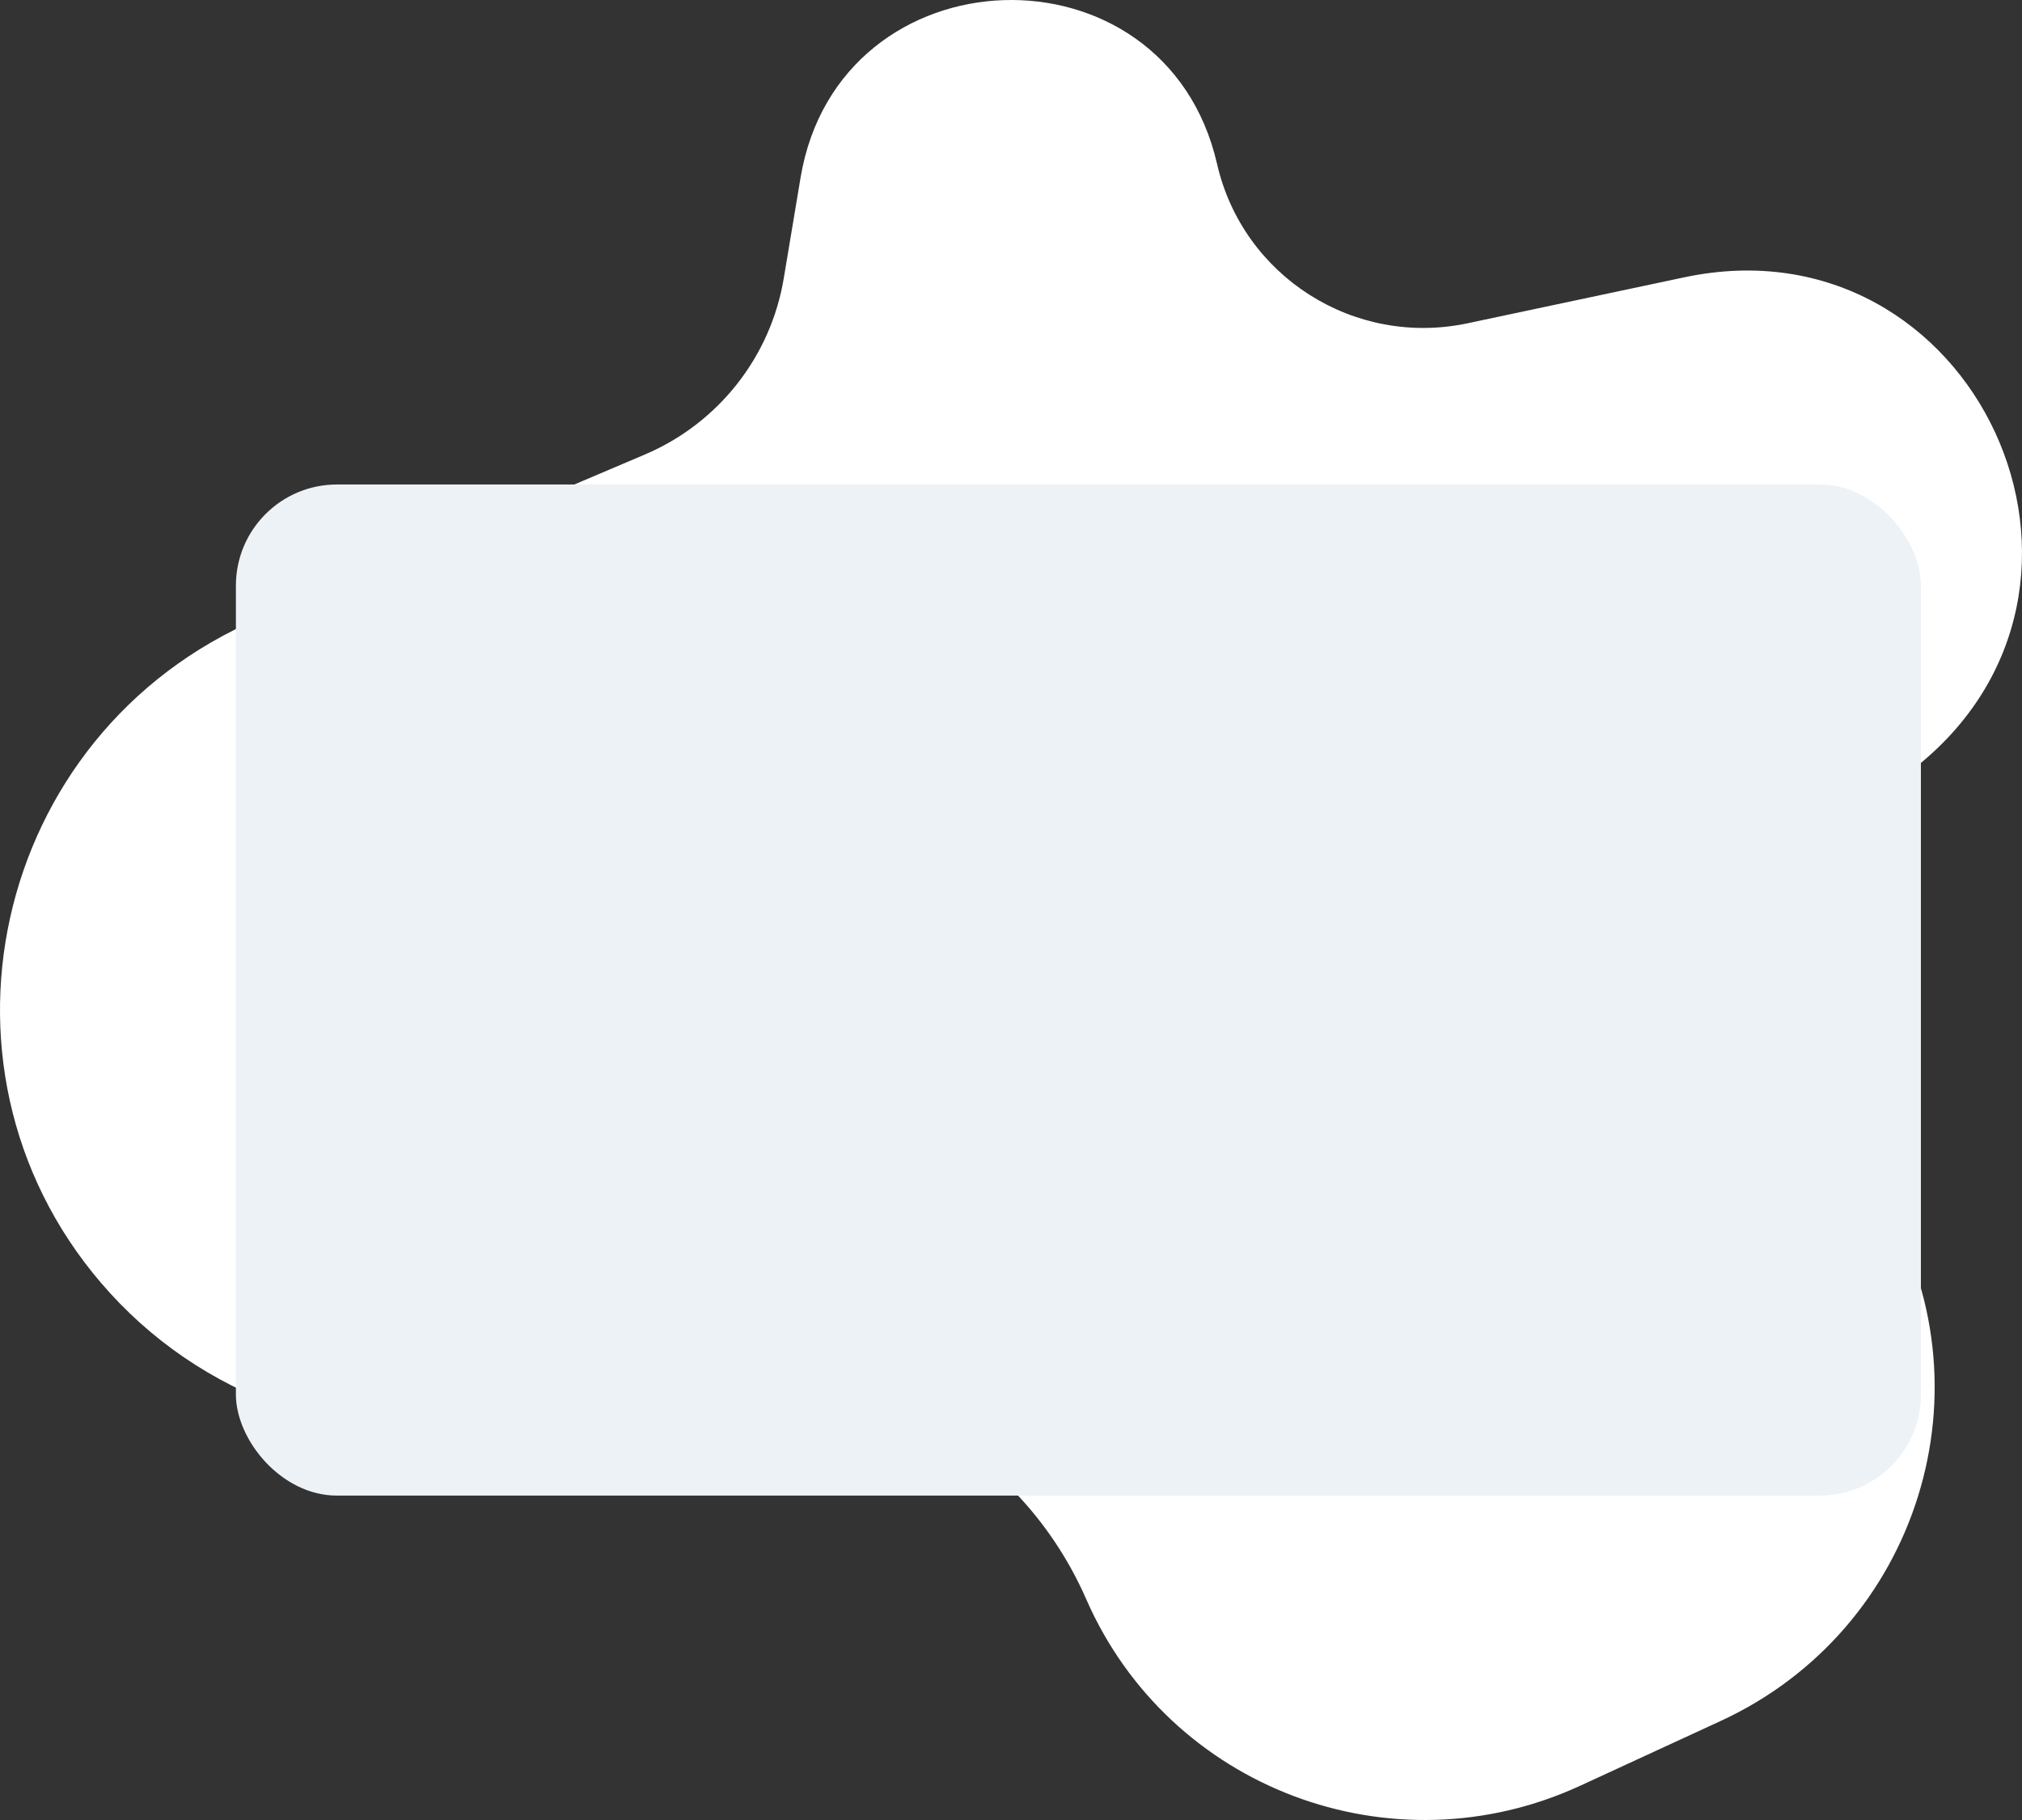
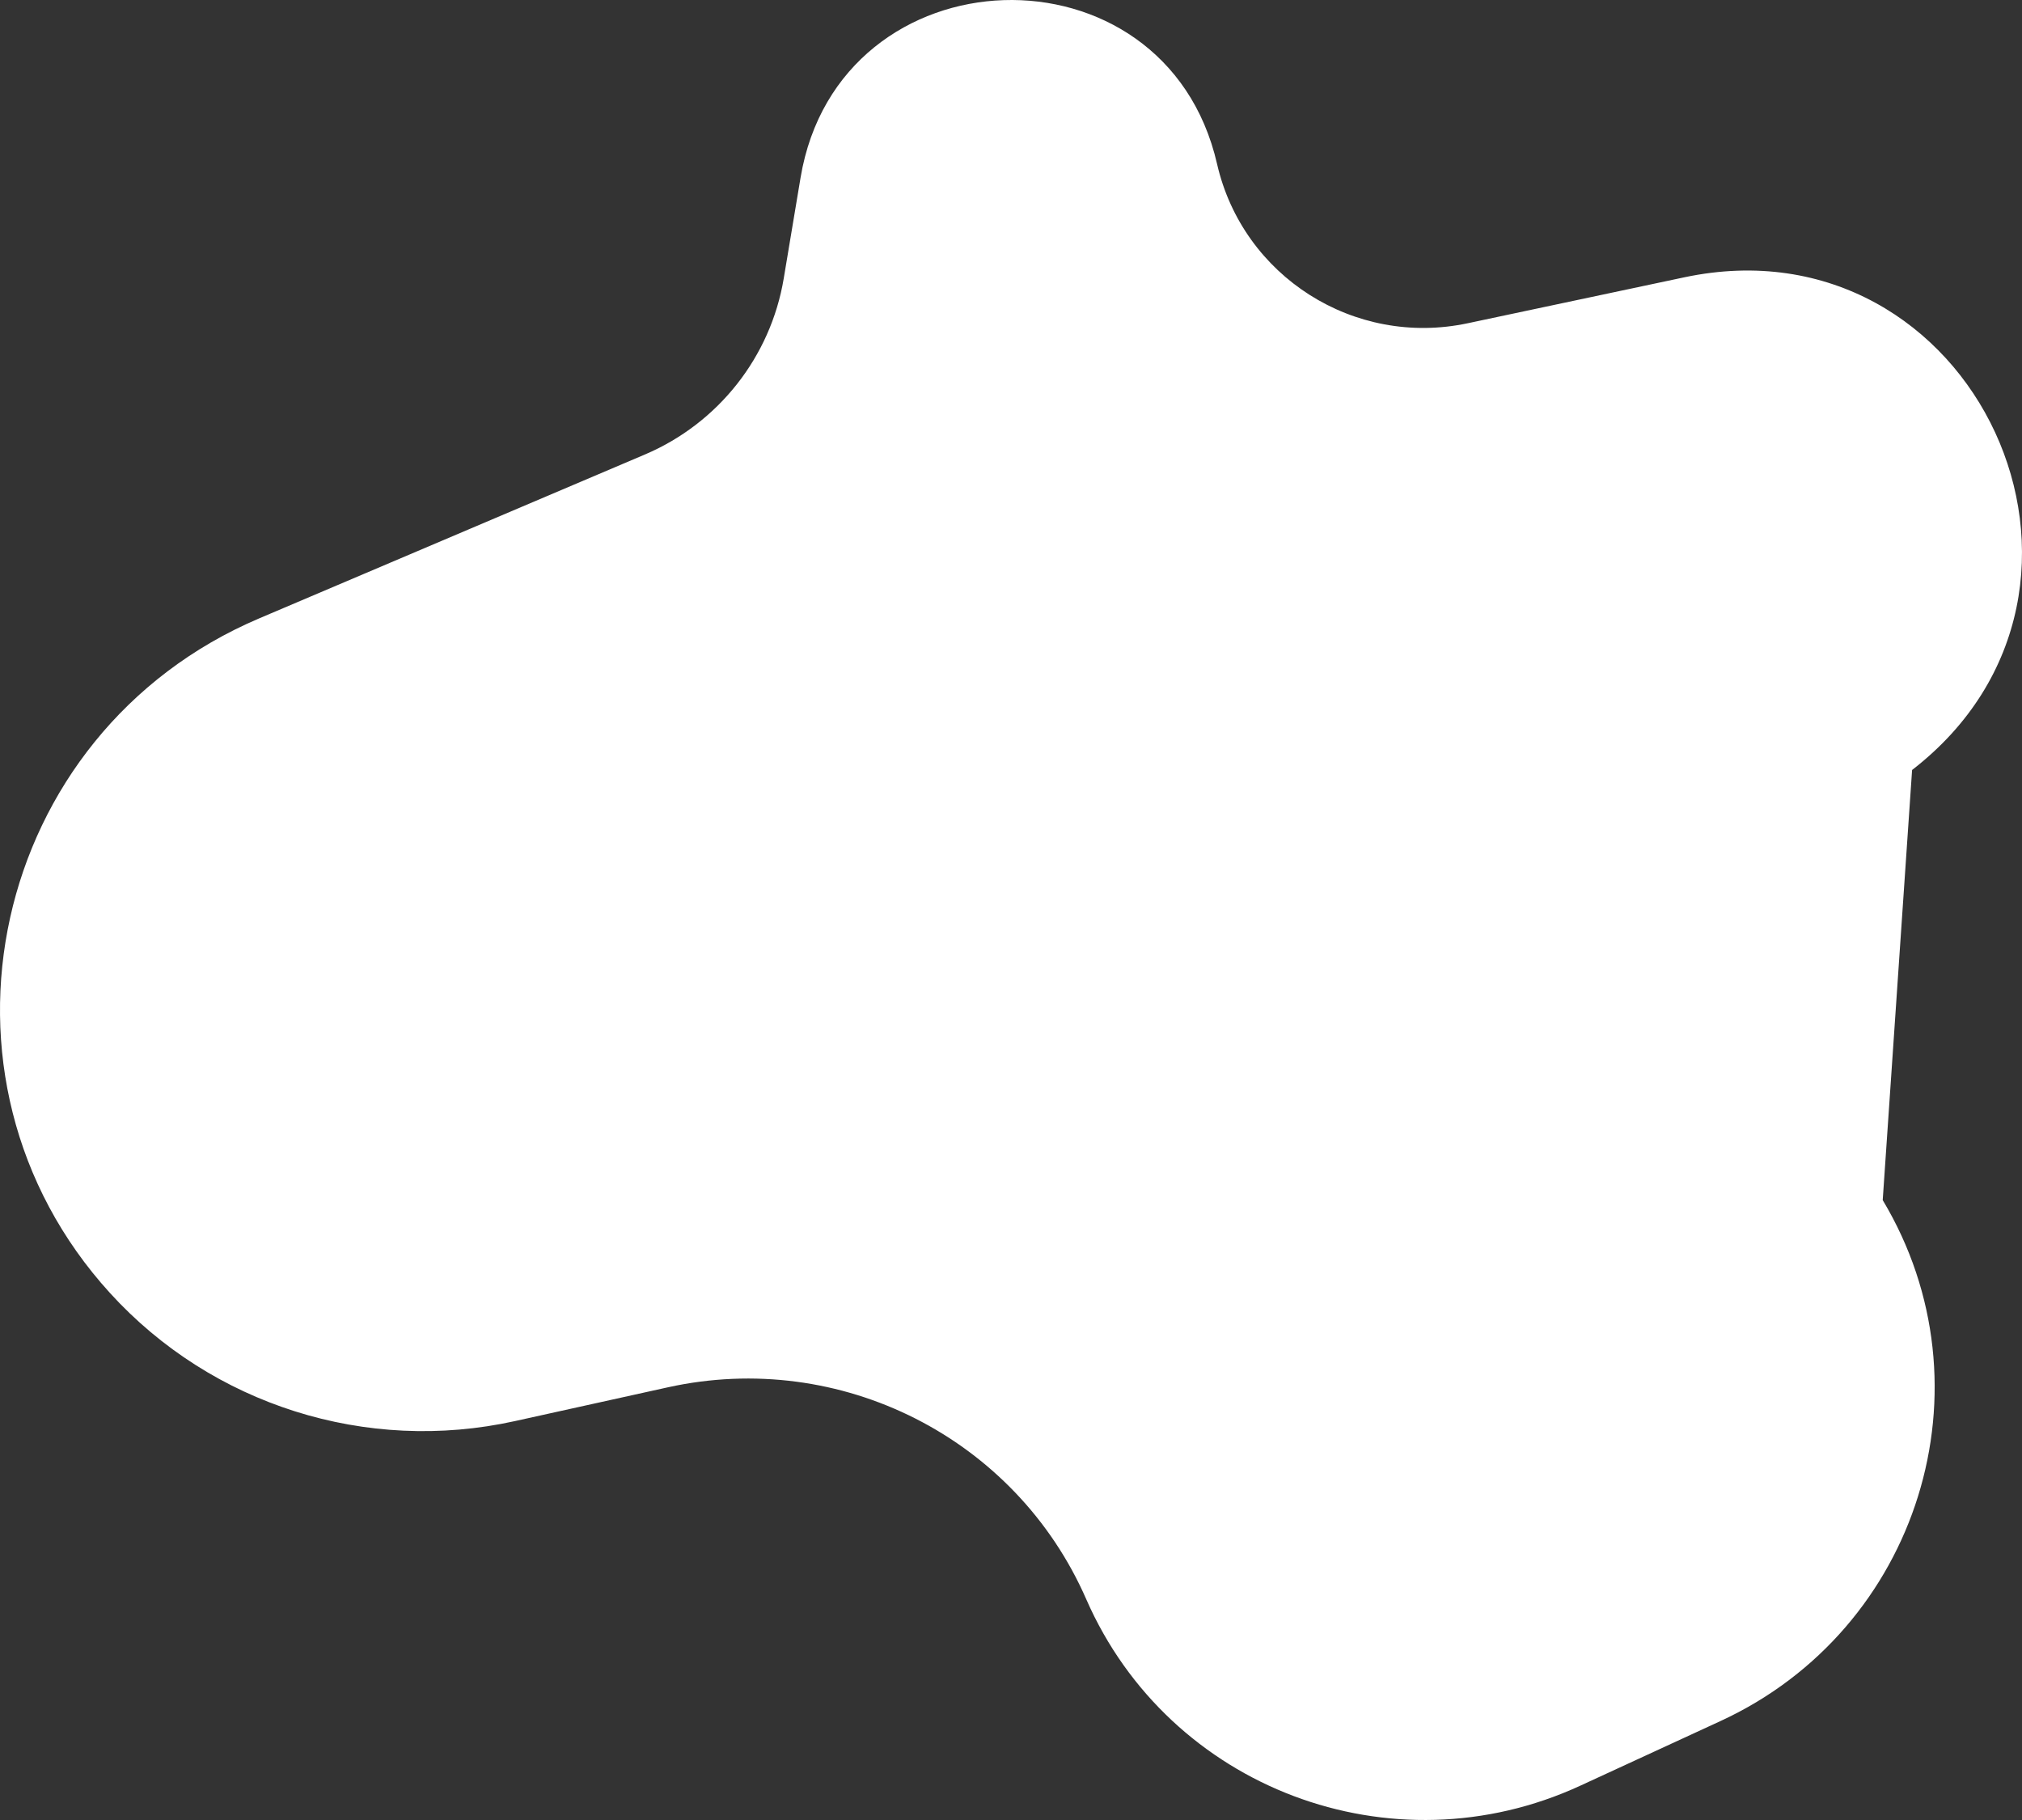
<svg xmlns="http://www.w3.org/2000/svg" width="480" height="432" viewBox="0 0 480 432" fill="none">
  <rect x="0" y="0" width="480" height="432" fill="#333333" stroke="none" />
-   <path d="M348.393 76.734L399.806 65.829C468.751 51.205 509.675 139.656 453.91 182.766C427.329 203.316 420.273 240.388 437.48 269.091L446.936 284.864C473.494 329.164 455.564 386.781 408.465 408.495L375.127 423.864C330.399 444.484 277.536 424.529 257.864 379.599C241.097 341.307 199.512 320.248 158.534 329.298L122.239 337.314C87.006 345.095 50.353 333.511 26.133 306.94C-20.472 255.811 -2.362 173.923 61.557 146.768L153.08 107.887C170.5 100.486 182.94 84.719 186.048 66.101L190.041 42.189C199.121 -12.197 276.602 -14.76 288.917 38.919C295.042 65.621 321.495 82.439 348.393 76.734Z" fill="white" />
-   <rect x="56" y="115" width="400" height="240" rx="24" fill="#EDF2F6" />
+   <path d="M348.393 76.734L399.806 65.829C468.751 51.205 509.675 139.656 453.91 182.766L446.936 284.864C473.494 329.164 455.564 386.781 408.465 408.495L375.127 423.864C330.399 444.484 277.536 424.529 257.864 379.599C241.097 341.307 199.512 320.248 158.534 329.298L122.239 337.314C87.006 345.095 50.353 333.511 26.133 306.94C-20.472 255.811 -2.362 173.923 61.557 146.768L153.08 107.887C170.5 100.486 182.94 84.719 186.048 66.101L190.041 42.189C199.121 -12.197 276.602 -14.76 288.917 38.919C295.042 65.621 321.495 82.439 348.393 76.734Z" fill="white" />
</svg>